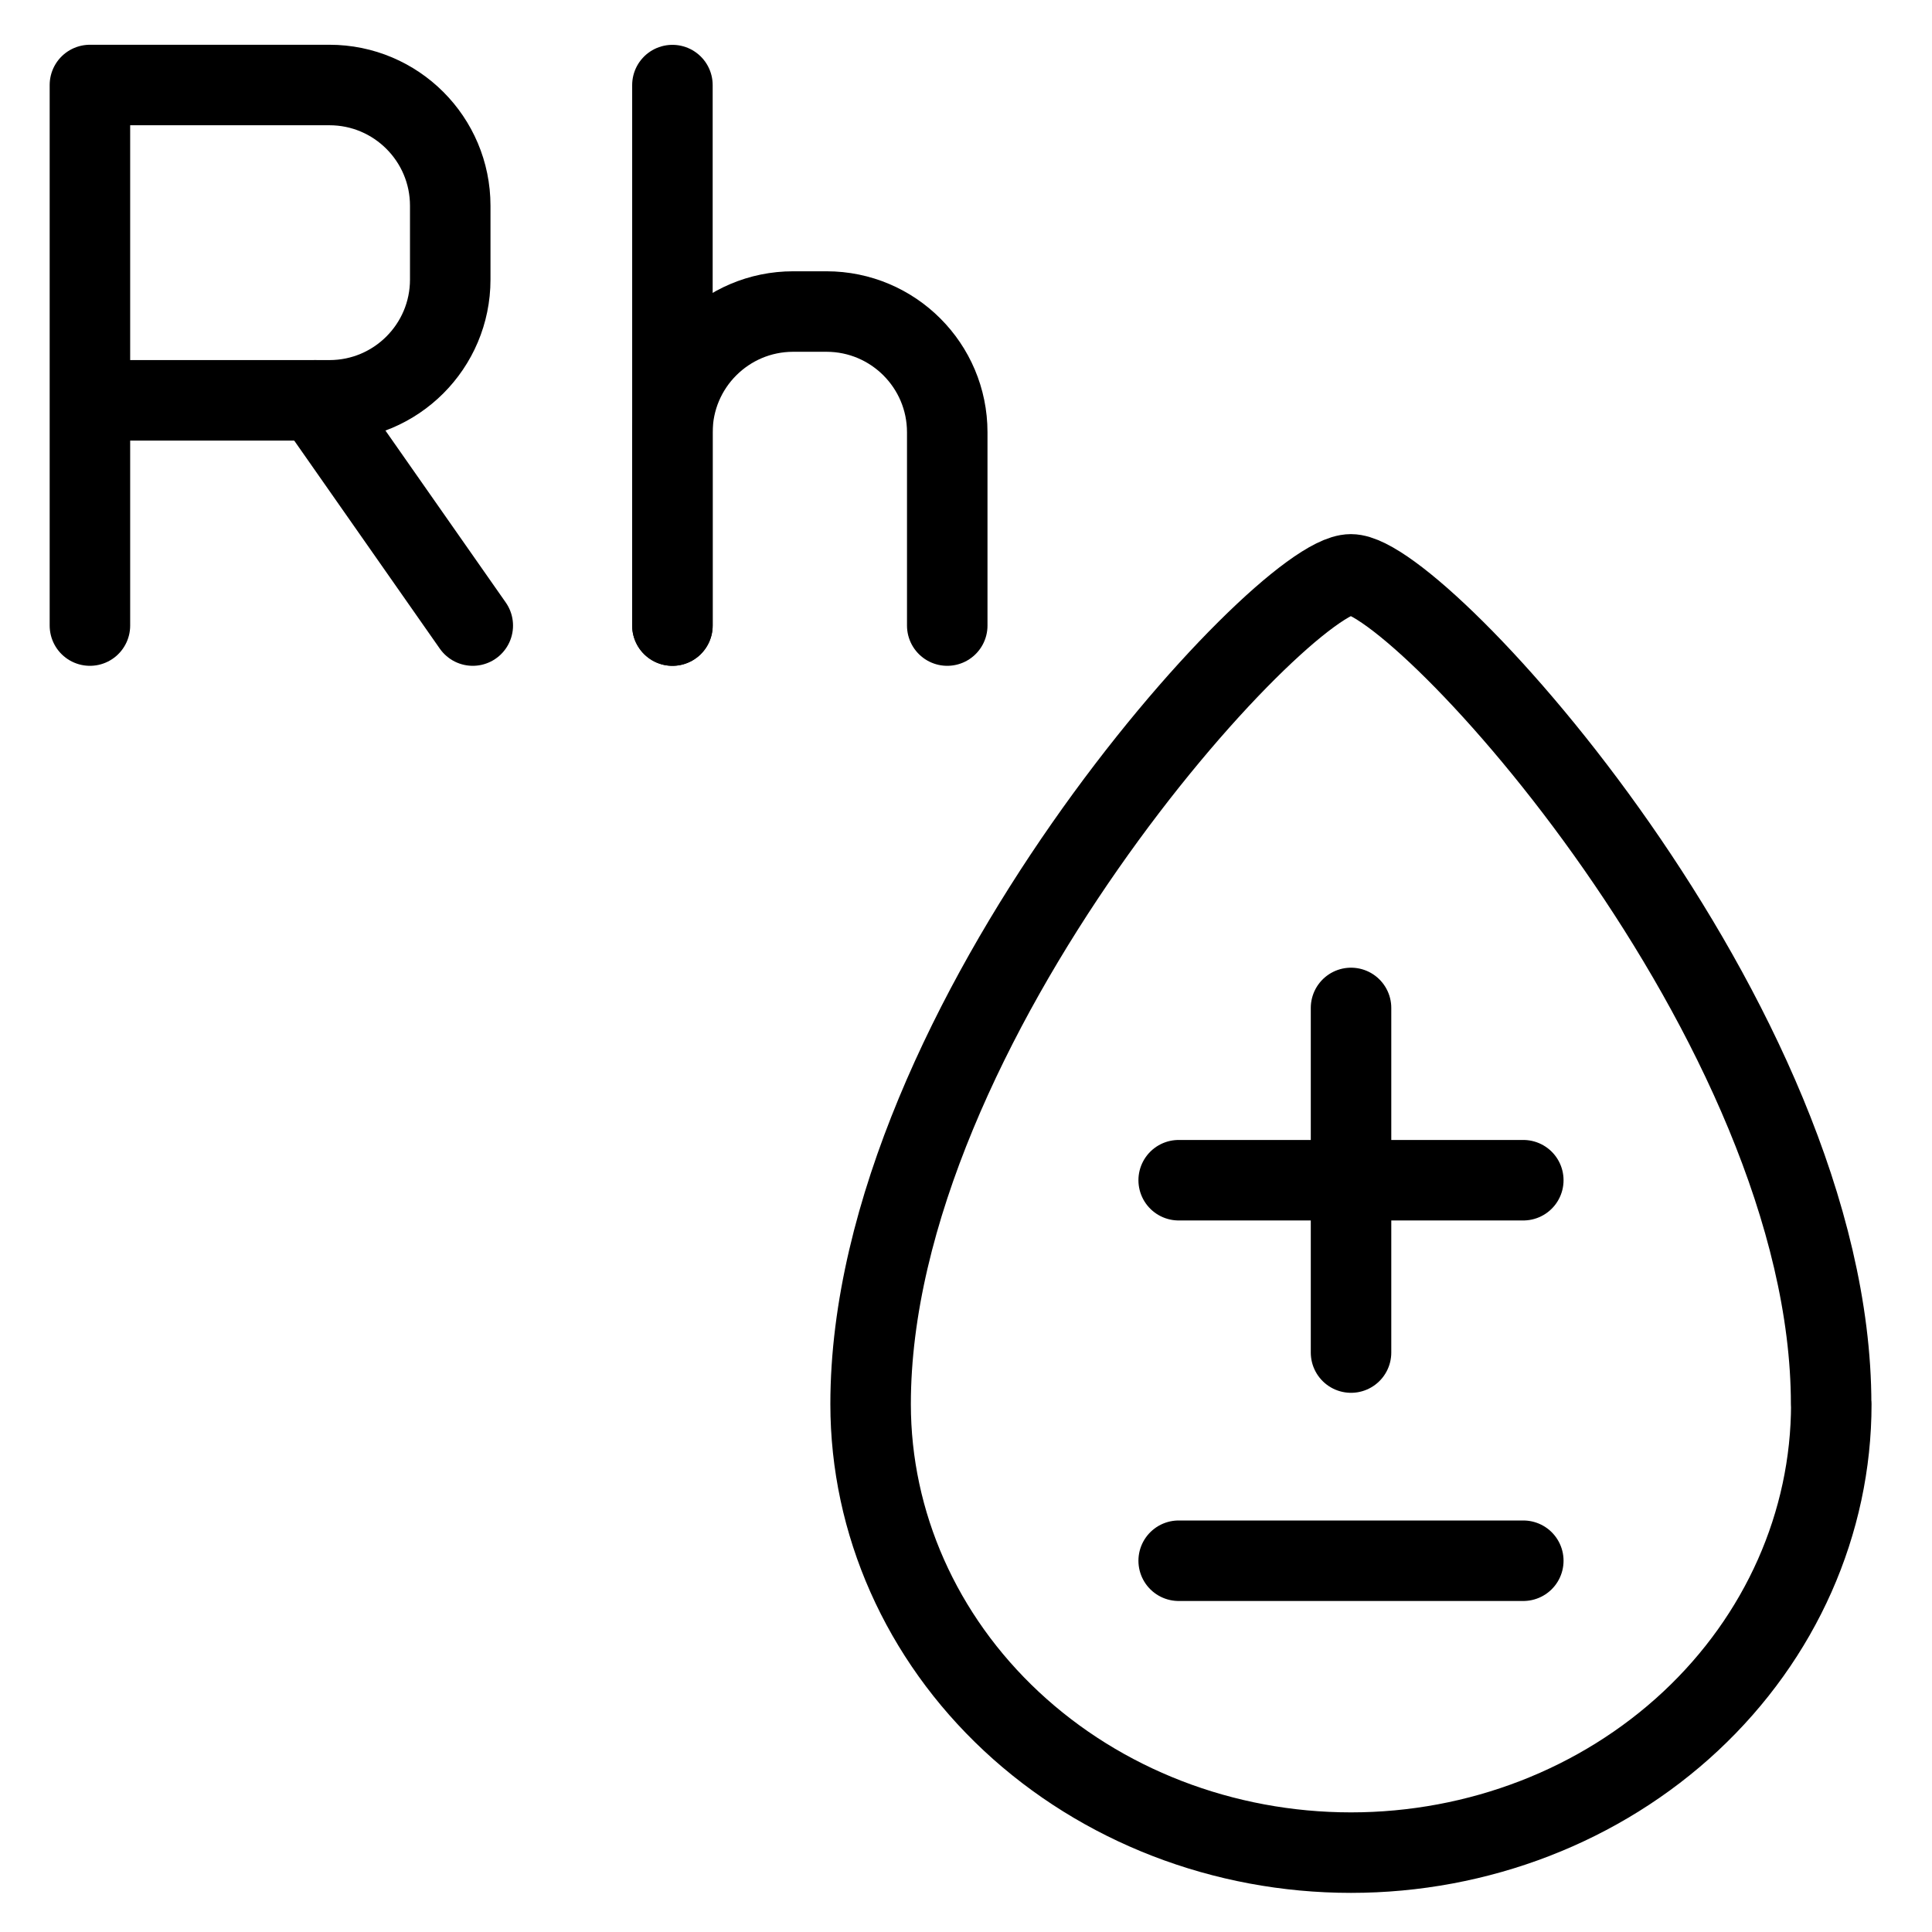
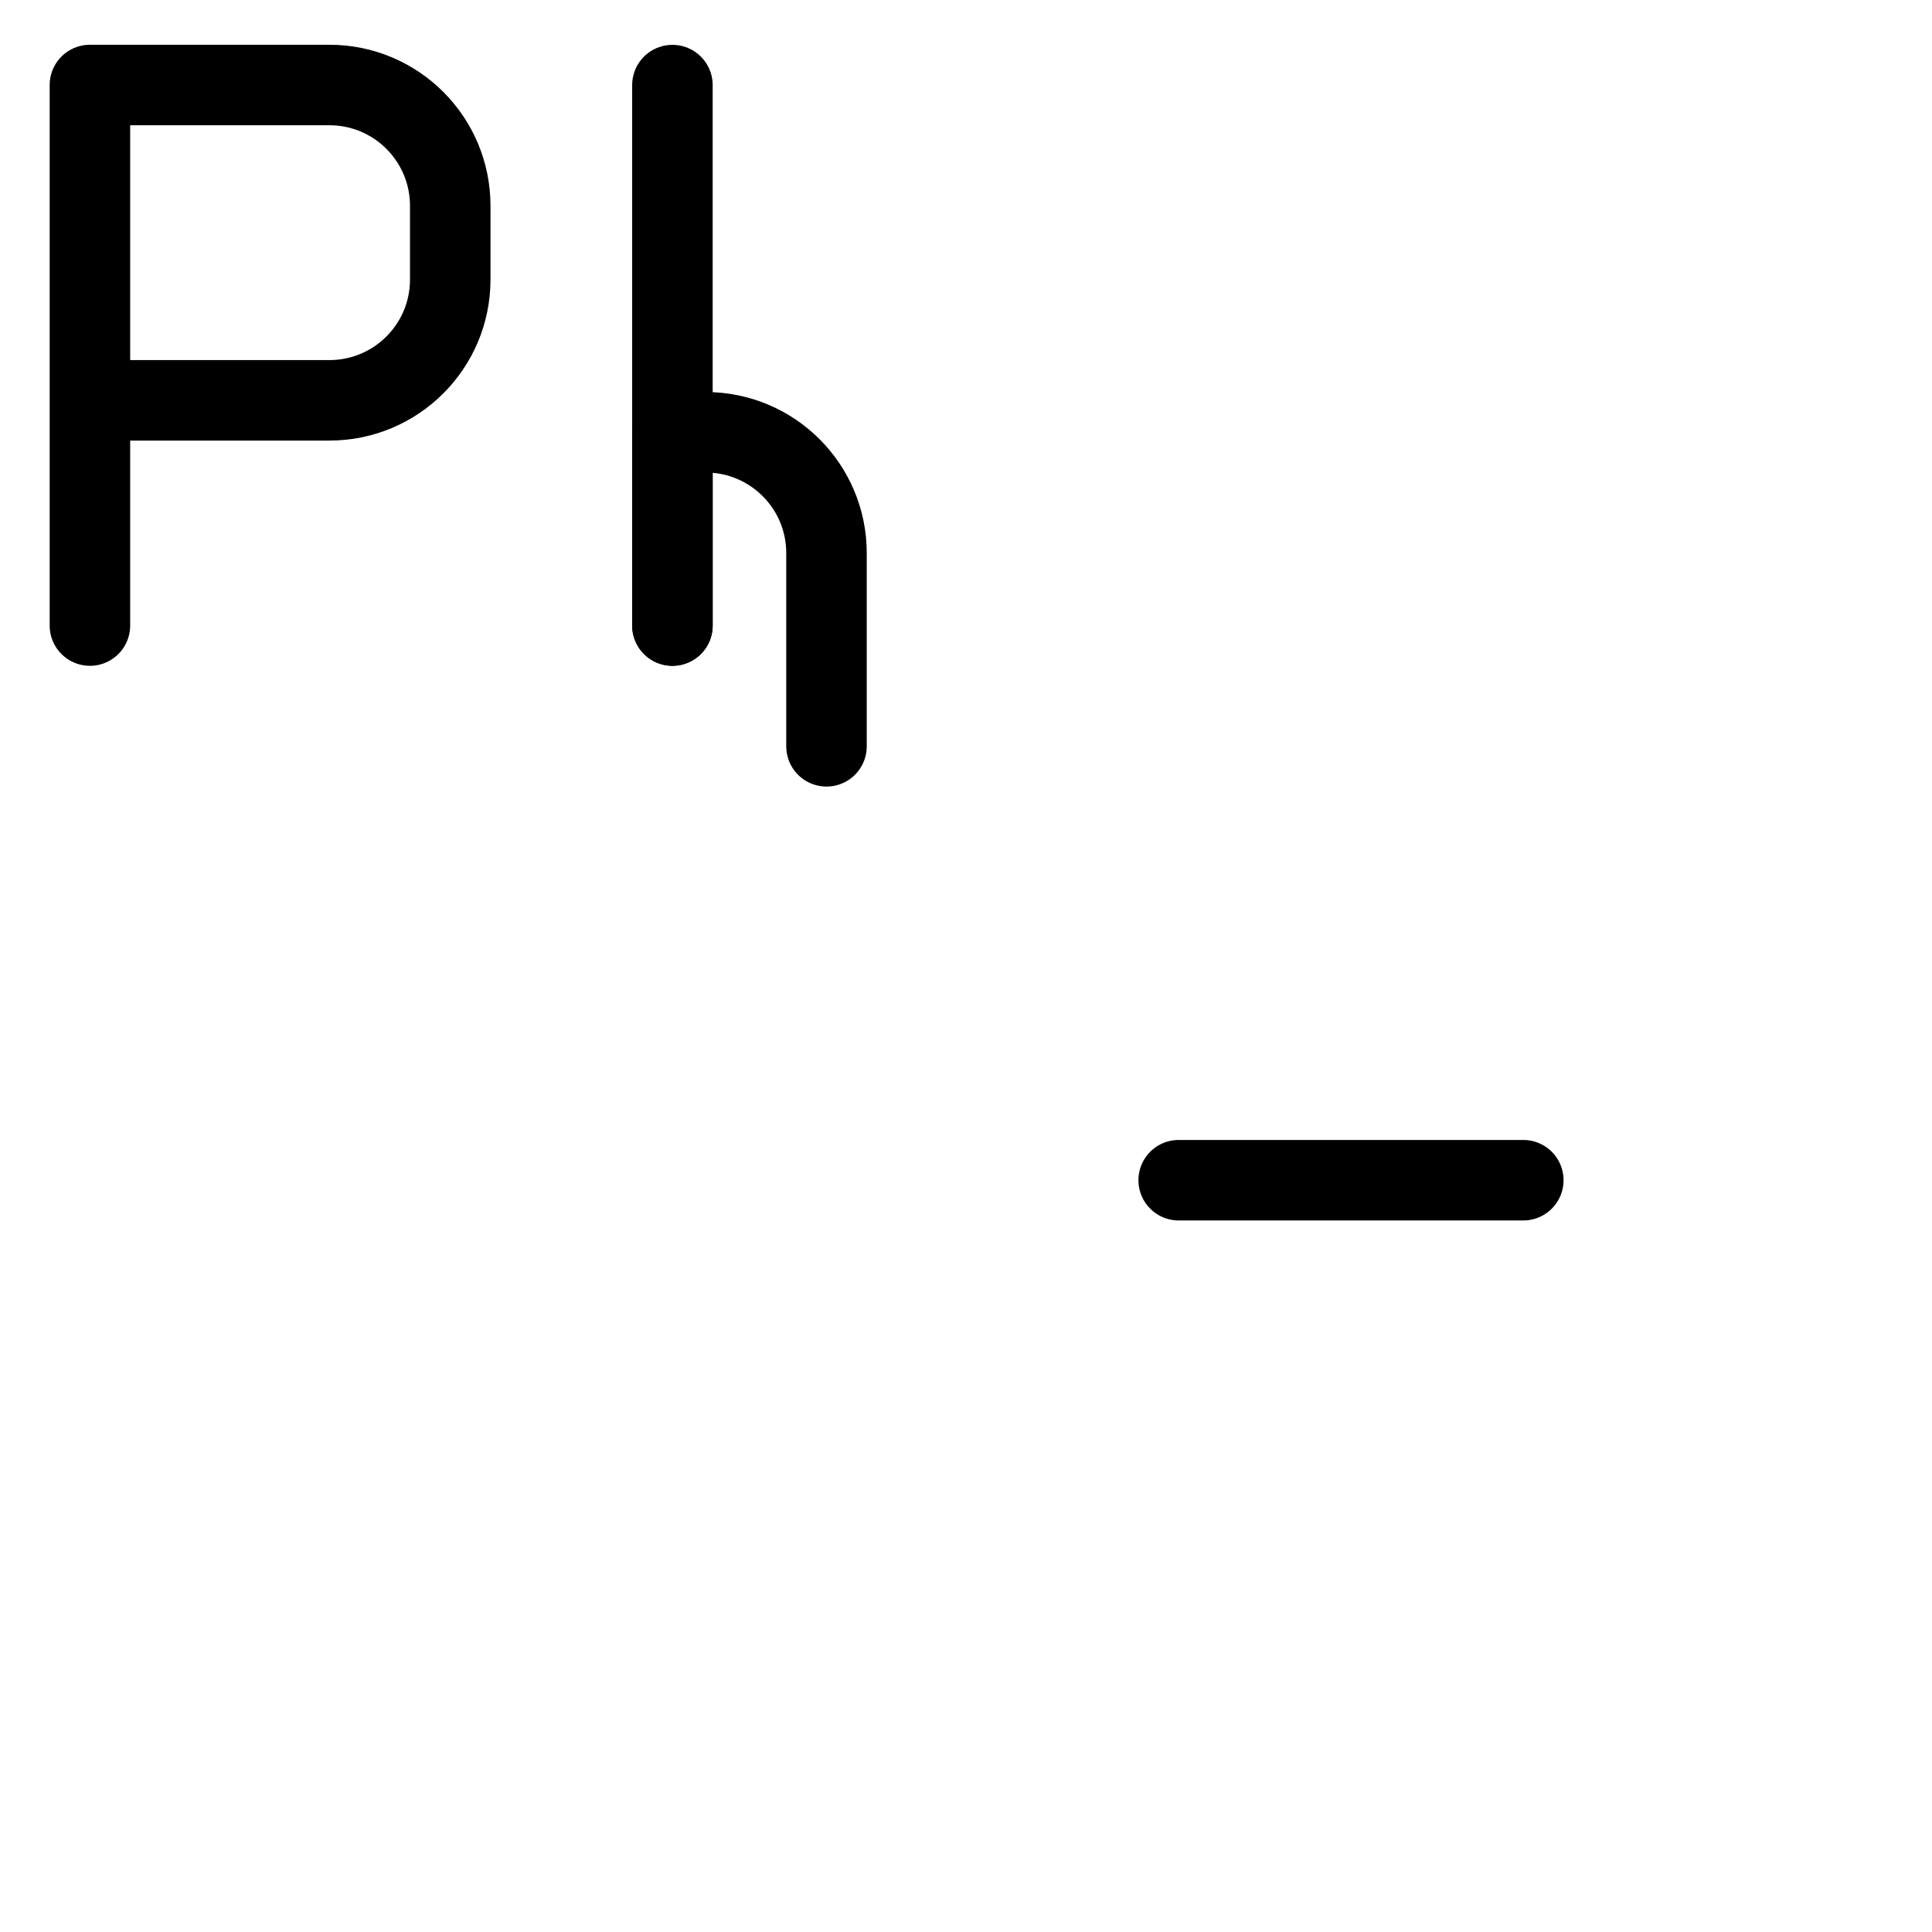
<svg xmlns="http://www.w3.org/2000/svg" fill="none" viewBox="0 0 24 24">
-   <path stroke="#000000" stroke-linecap="round" stroke-linejoin="round" d="M22.749 17.442c0 1.478 -0.629 2.895 -1.748 3.94 -1.119 1.045 -2.636 1.632 -4.219 1.632 -1.583 0 -3.1 -0.587 -4.219 -1.632 -1.119 -1.045 -1.748 -2.462 -1.748 -3.94 0 -4.735 5.11 -10.307 5.966 -10.307 0.856 0 5.966 5.572 5.966 10.307Z" stroke-width="1" />
  <path stroke="#000000" stroke-linecap="round" d="M14.642 14.661h4.281" stroke-width="1" />
-   <path stroke="#000000" stroke-linecap="round" d="m16.783 12.521 0 4.281" stroke-width="1" />
-   <path stroke="#000000" stroke-linecap="round" d="M14.642 19.388h4.281" stroke-width="1" />
  <path stroke="#000000" stroke-linecap="round" stroke-linejoin="round" d="m1.117 7.771 0 -2.798m0 0V1.056h2.976c0.828 0 1.5 0.672 1.5 1.5v0.917c0 0.828 -0.672 1.5 -1.5 1.5H1.117Z" stroke-width="1" />
-   <path stroke="#000000" stroke-linecap="round" stroke-linejoin="round" d="m3.915 4.973 1.958 2.798" stroke-width="1" />
-   <path stroke="#000000" stroke-linecap="round" stroke-linejoin="round" d="m8.353 7.771 0 -2.401c0 -0.828 0.672 -1.5 1.5 -1.5l0.414 0c0.828 0 1.5 0.672 1.5 1.5l0 2.401" stroke-width="1" />
+   <path stroke="#000000" stroke-linecap="round" stroke-linejoin="round" d="m8.353 7.771 0 -2.401l0.414 0c0.828 0 1.5 0.672 1.5 1.5l0 2.401" stroke-width="1" />
  <path stroke="#000000" stroke-linecap="round" stroke-linejoin="round" d="m8.353 7.771 0 -6.714" stroke-width="1" />
</svg>